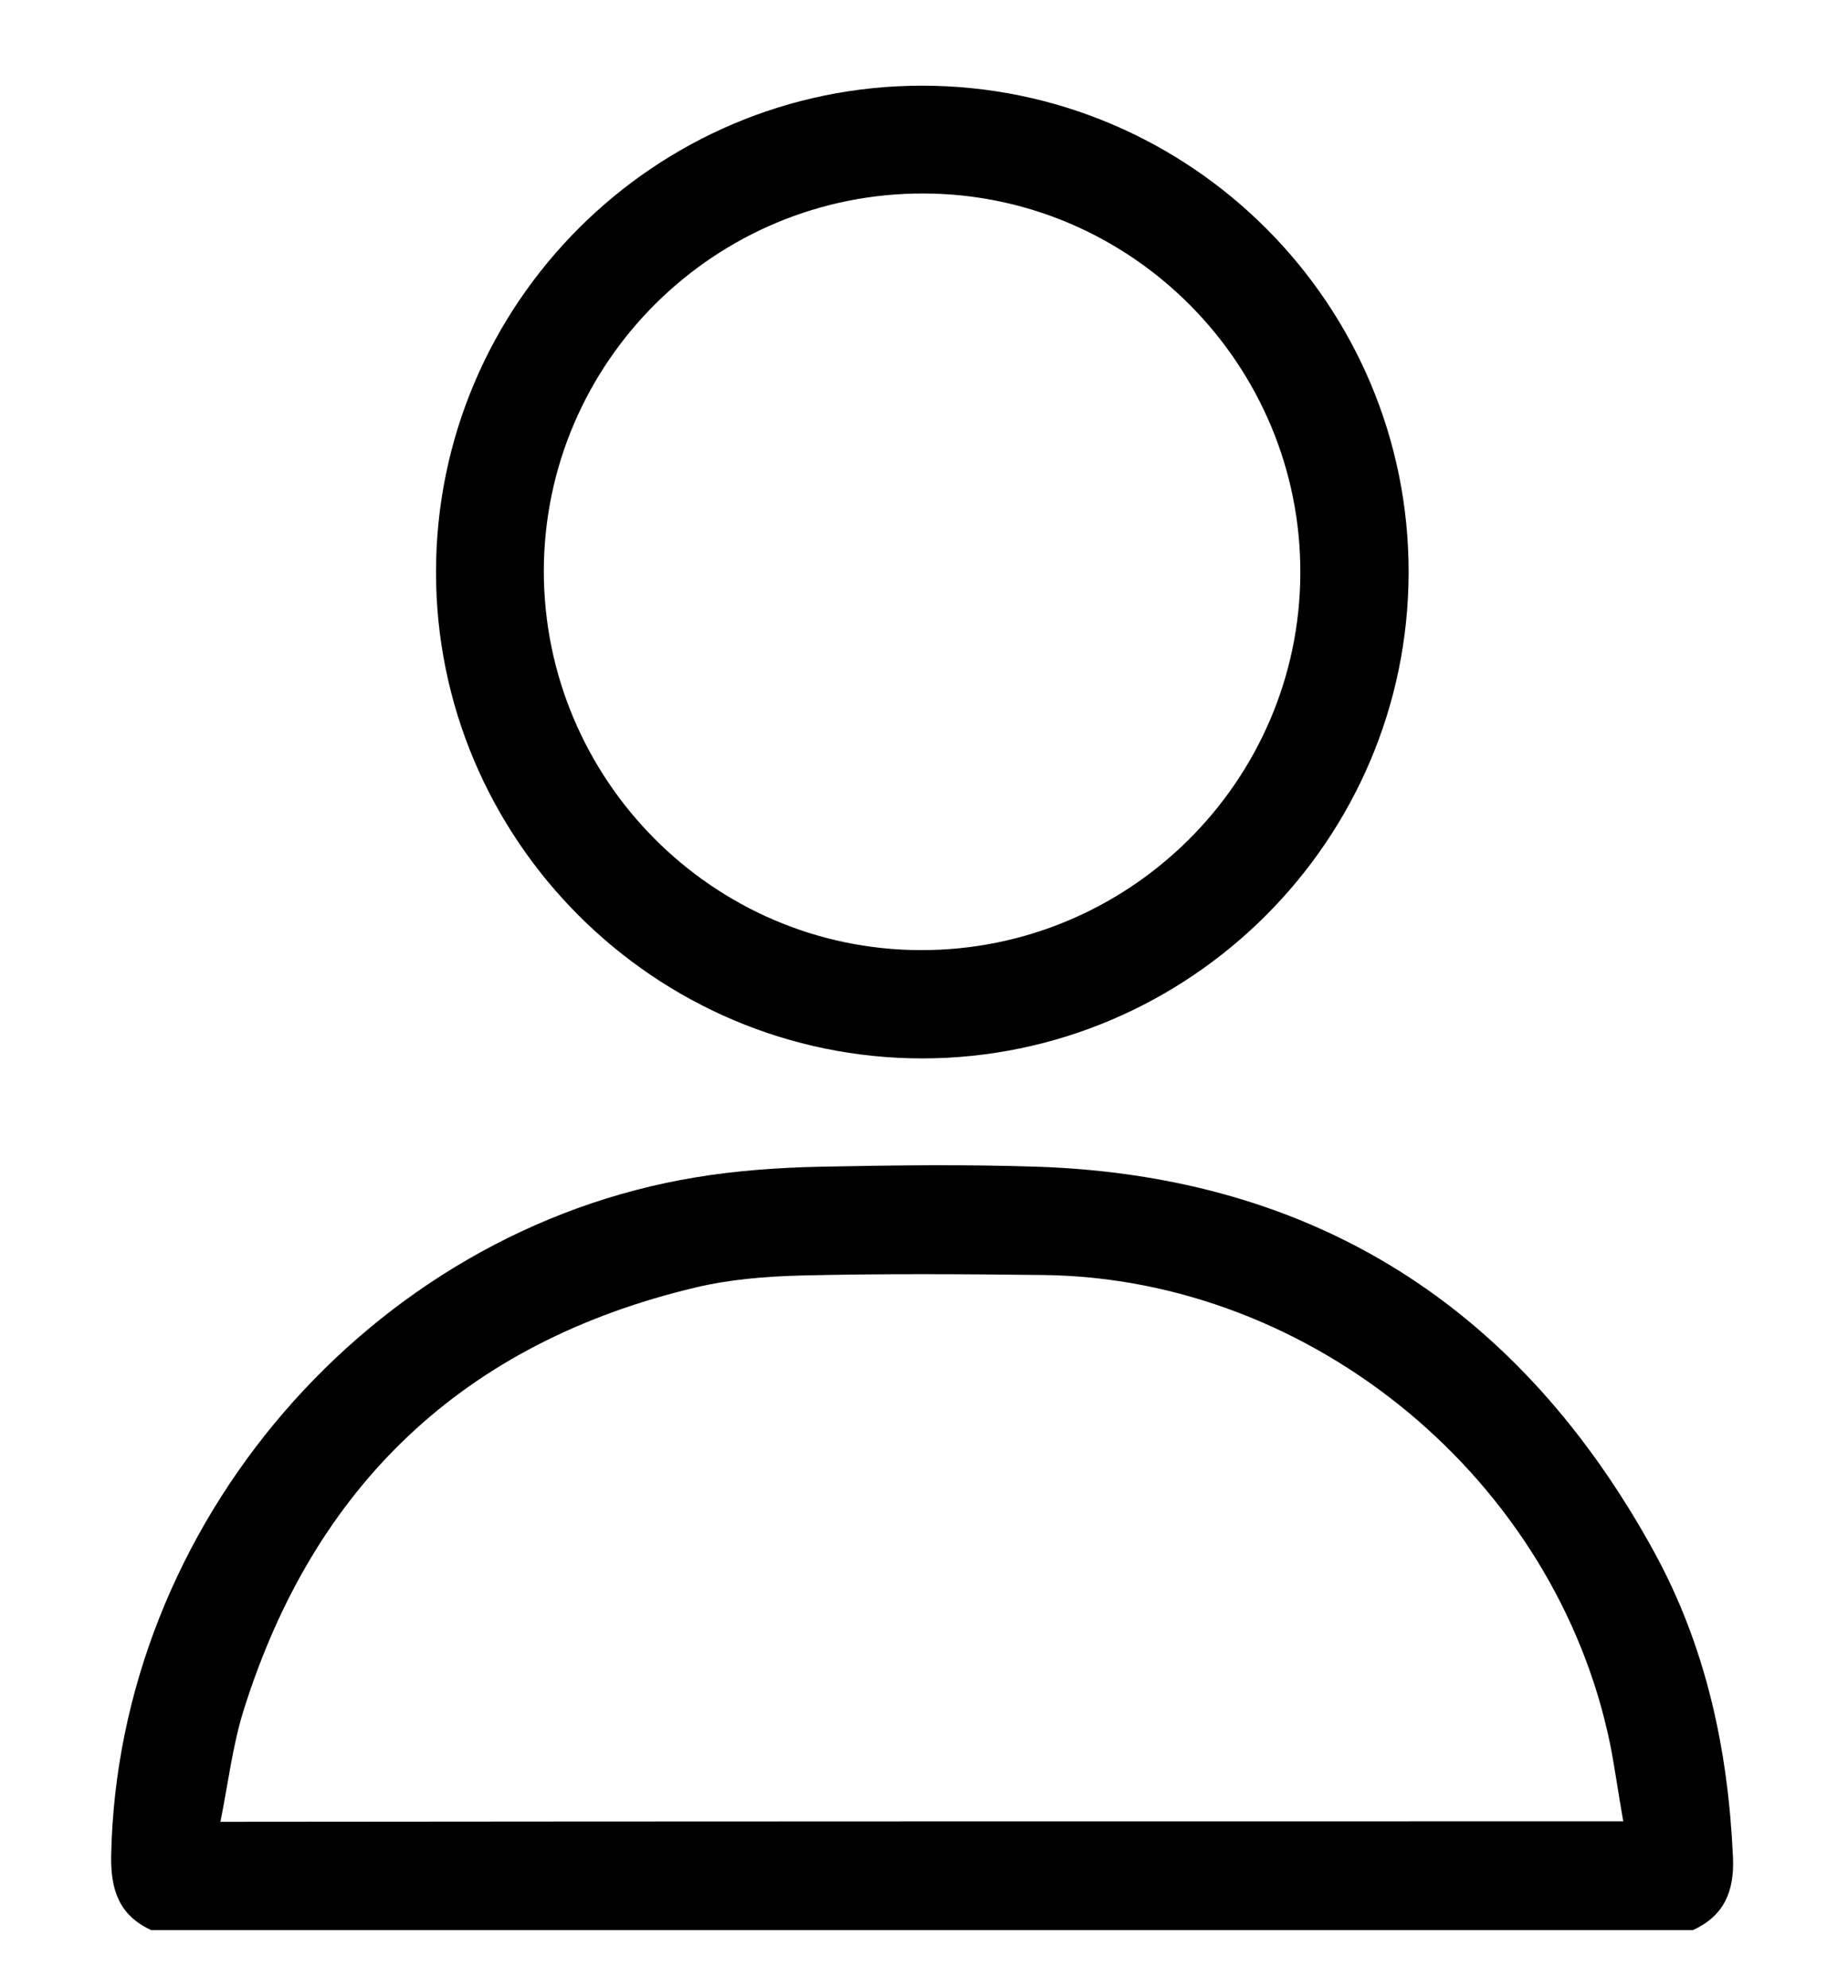
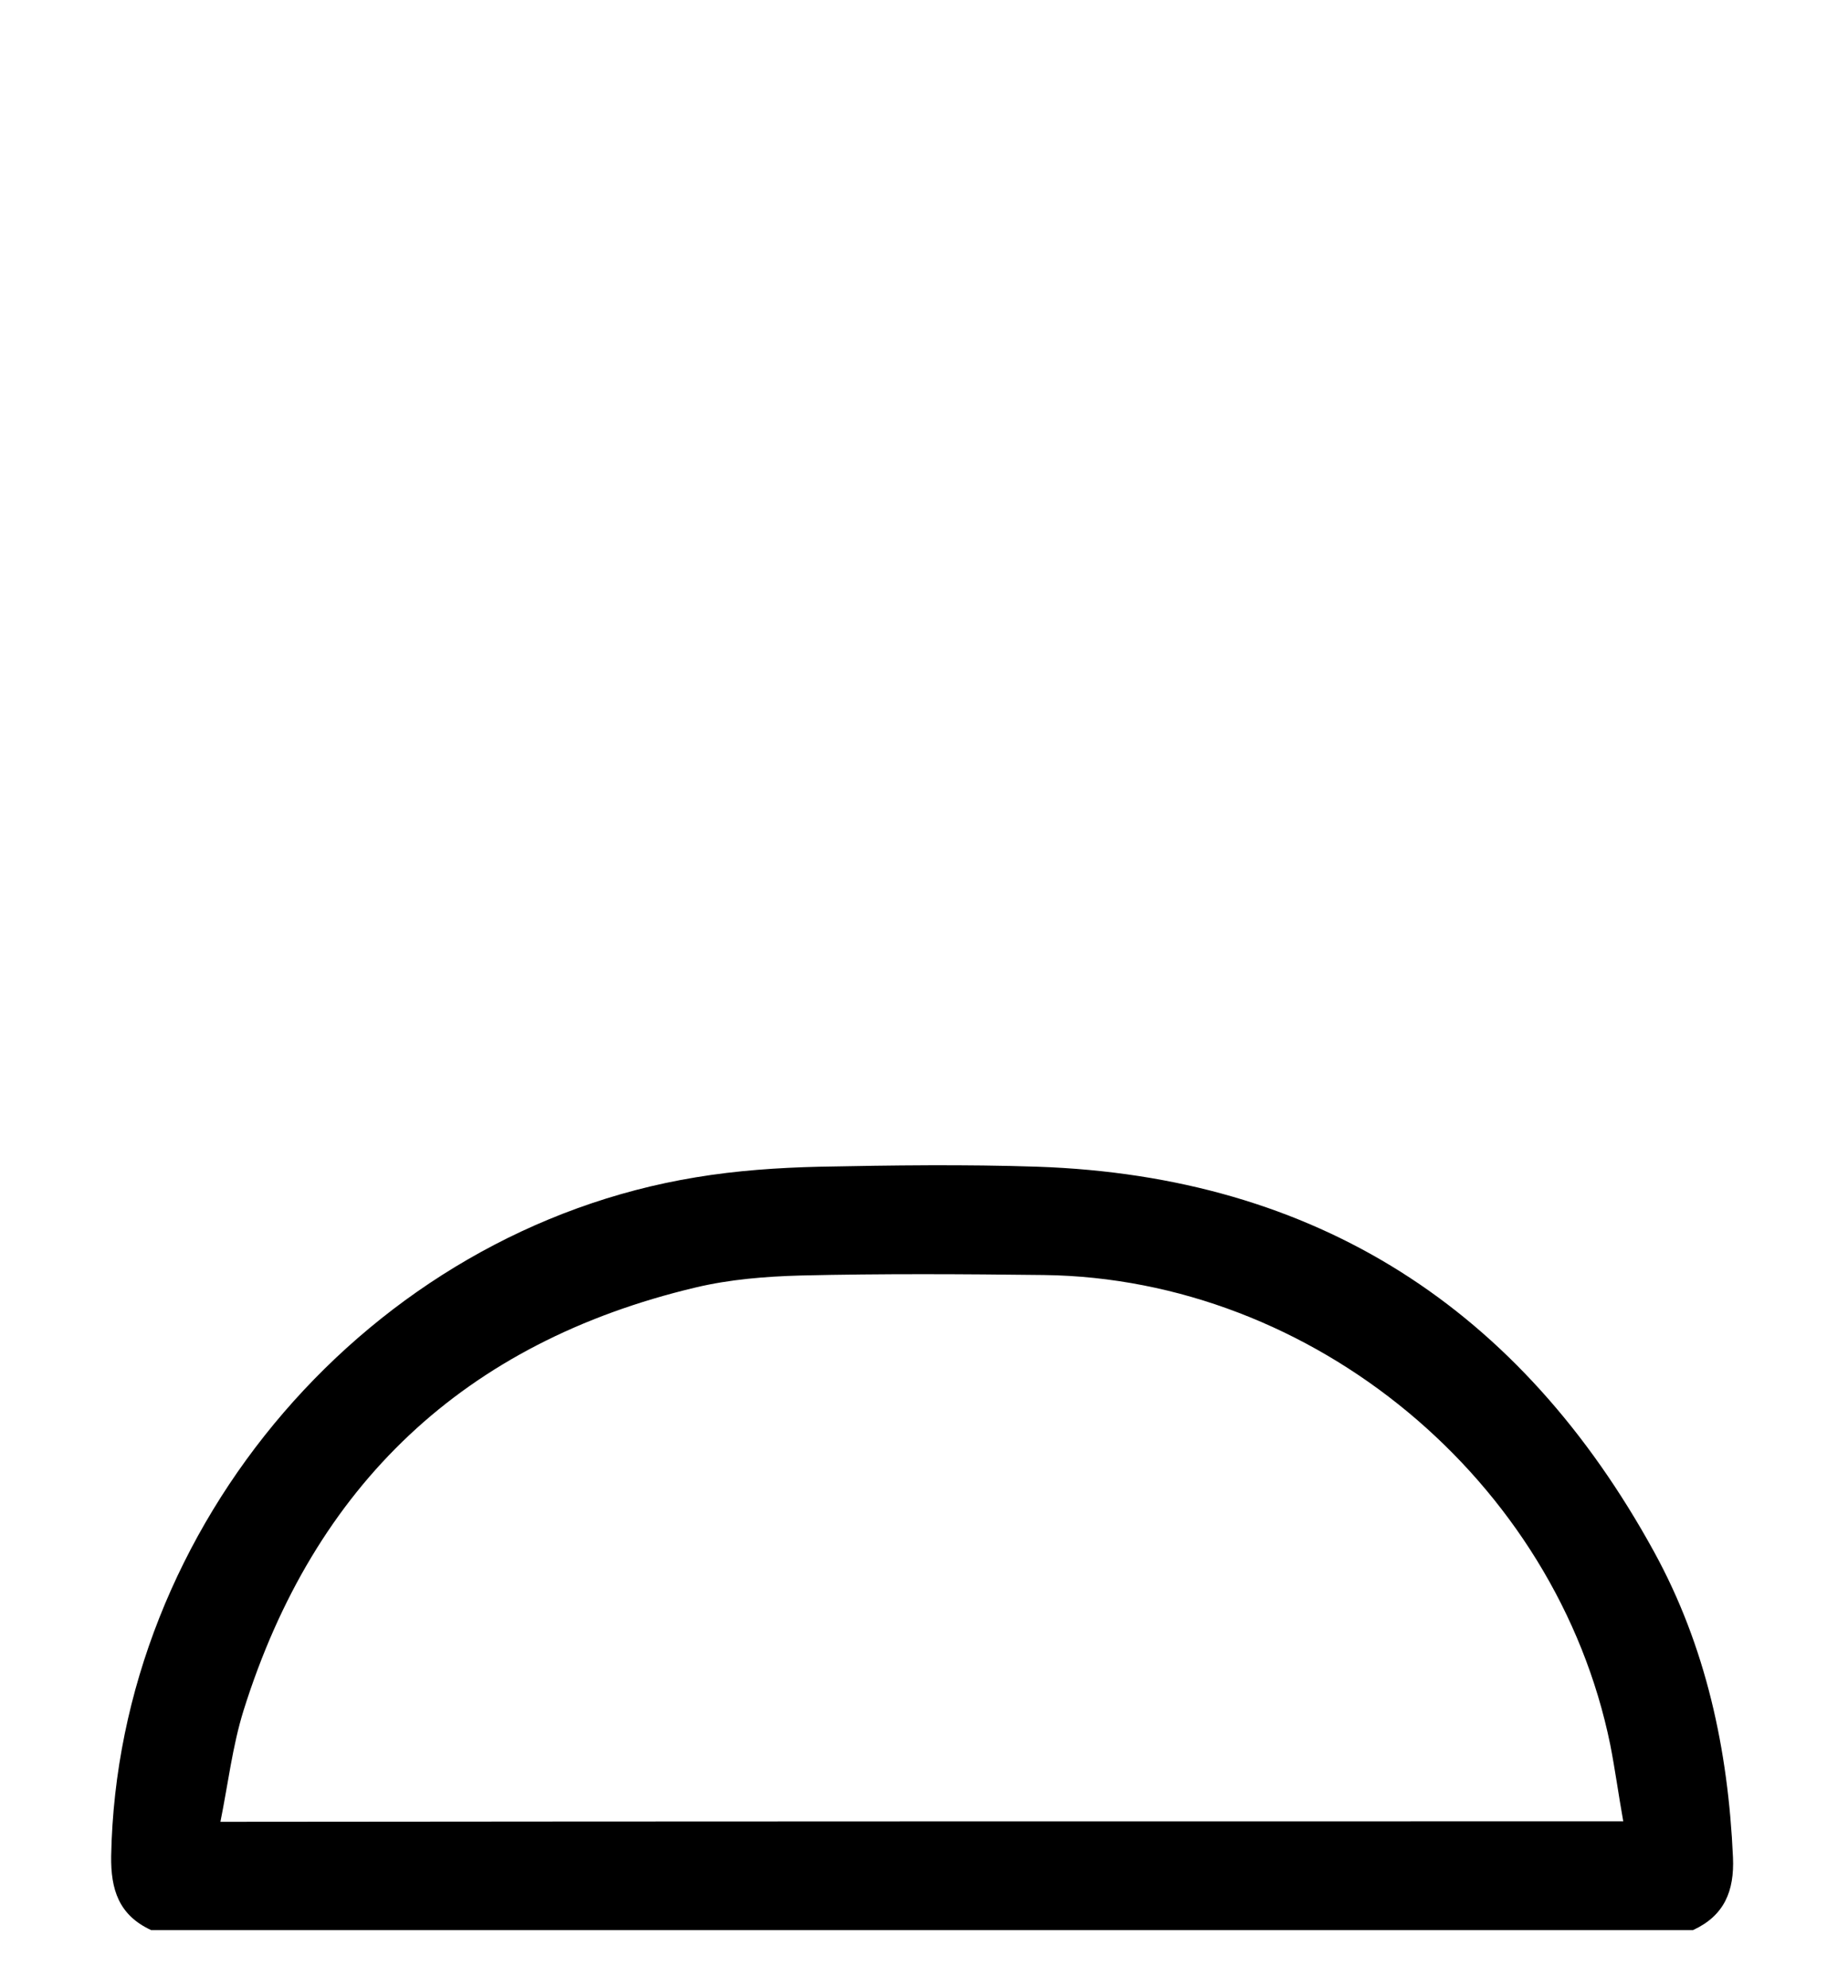
<svg xmlns="http://www.w3.org/2000/svg" version="1.1" id="Layer_1" x="0px" y="0px" viewBox="0 0 384 413" style="enable-background:new 0 0 384 413;" xml:space="preserve">
  <g>
-     <path d="M31.4,401c-6.7-3.1-8.4-8.4-8.3-15.4c1.3-68.8,53.8-129.9,121.5-141c8.4-1.4,17.1-2,25.7-2.2c15.1-0.3,30.2-0.5,45.3,0   c58,2,100.4,29.5,128.1,80c10.8,19.7,15.4,41.1,16.4,63.5c0.3,7-1.8,12.1-8.3,15.1C245,401,138.2,401,31.4,401z M337.3,378.4   c-1-5.6-1.7-10.8-2.7-15.9c-11.2-54.9-61.7-96.9-117.7-97.6c-16.8-0.2-33.7-0.3-50.5,0.1c-7.3,0.2-14.8,0.8-21.9,2.5   c-48,11.4-79.2,41-93.9,87.9c-2.3,7.4-3.2,15.2-4.8,23.1C143.3,378.4,240,378.4,337.3,378.4z" />
-     <path d="M191.7,219.9c-55.7,0-101.2-45.5-101.1-101.2c0.1-55.6,45.4-100.9,101-100.9c55.8,0,101.2,45.4,101.1,101.2   C292.6,174.5,247.3,219.8,191.7,219.9z M191.3,197.4c43.3,0.1,78.7-35,78.9-78.2c0.2-43.3-34.9-78.8-78.1-79   c-43.5-0.2-79,35-79.1,78.4C113,161.9,148.1,197.3,191.3,197.4z" />
+     <path d="M31.4,401c-6.7-3.1-8.4-8.4-8.3-15.4c1.3-68.8,53.8-129.9,121.5-141c8.4-1.4,17.1-2,25.7-2.2c15.1-0.3,30.2-0.5,45.3,0   c58,2,100.4,29.5,128.1,80c10.8,19.7,15.4,41.1,16.4,63.5c0.3,7-1.8,12.1-8.3,15.1z M337.3,378.4   c-1-5.6-1.7-10.8-2.7-15.9c-11.2-54.9-61.7-96.9-117.7-97.6c-16.8-0.2-33.7-0.3-50.5,0.1c-7.3,0.2-14.8,0.8-21.9,2.5   c-48,11.4-79.2,41-93.9,87.9c-2.3,7.4-3.2,15.2-4.8,23.1C143.3,378.4,240,378.4,337.3,378.4z" />
  </g>
</svg>